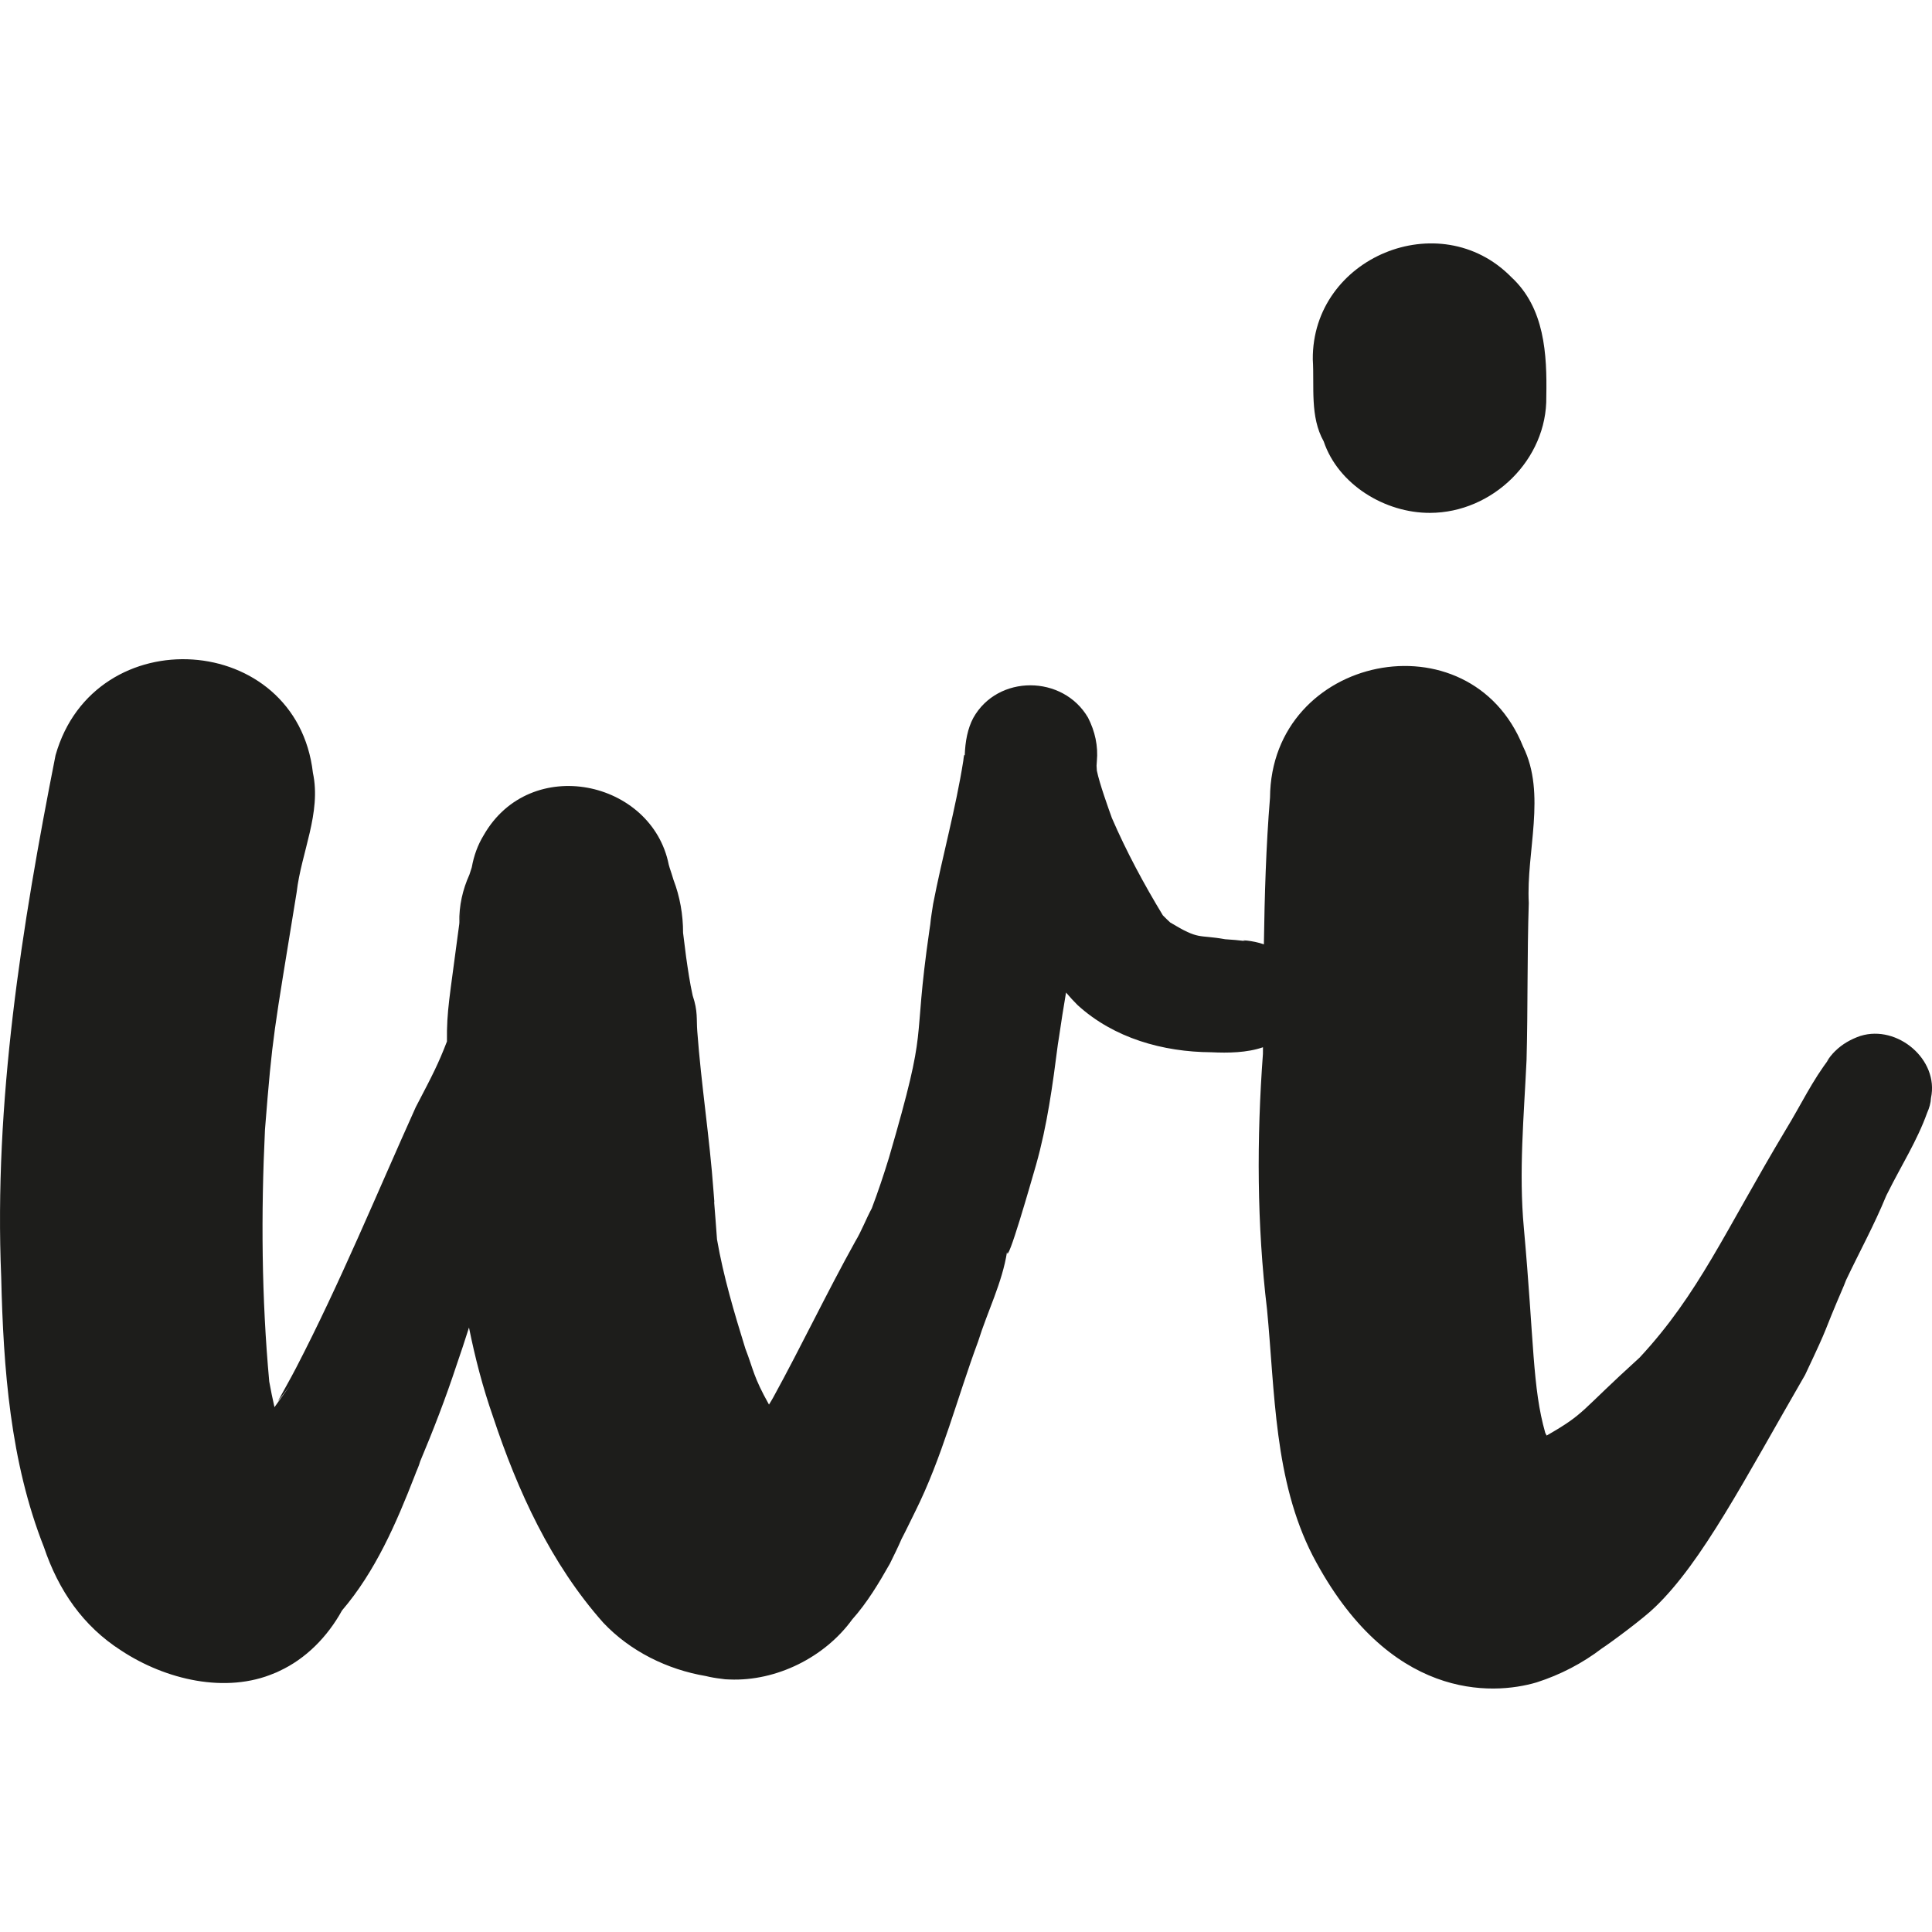
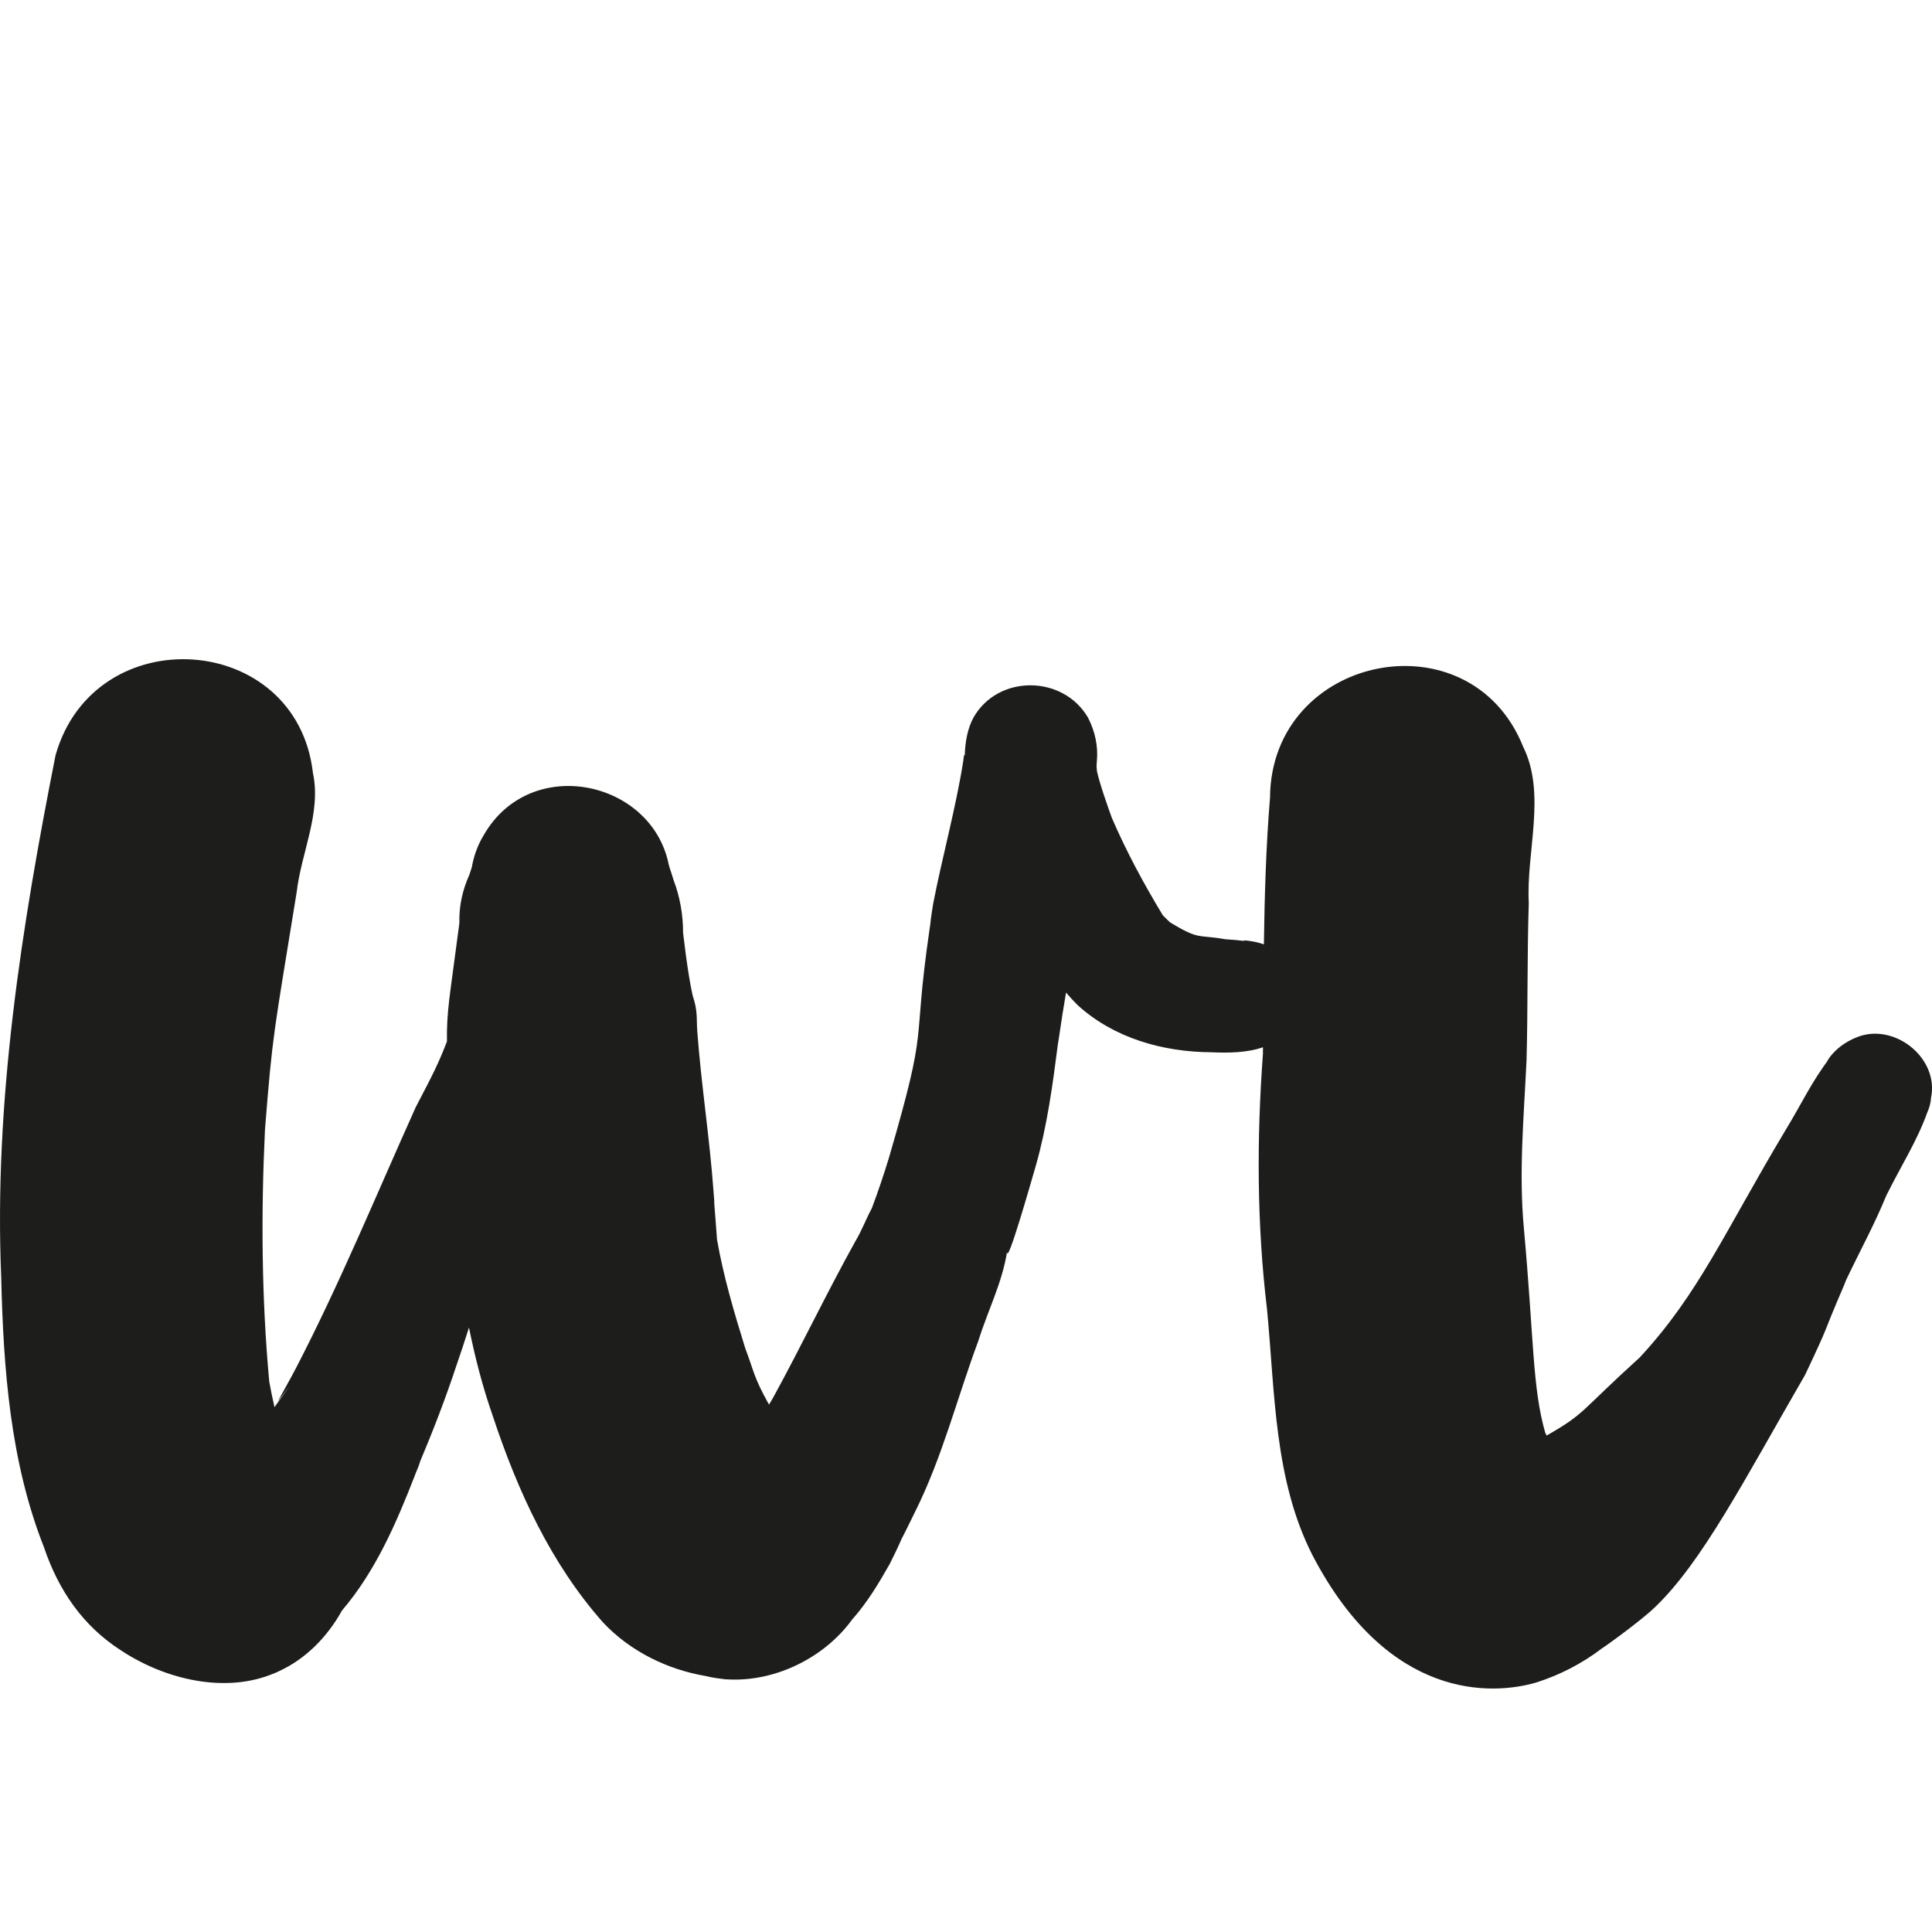
<svg xmlns="http://www.w3.org/2000/svg" id="a" data-name="Ebene 1" width="18mm" height="18mm" viewBox="0 0 51.024 51.024">
-   <path d="M37.766,13.545c1.65-.002,3.098-1.405,3.072-3.072.021-1.121-.043-2.341-.924-3.154-1.885-1.921-5.264-.523-5.243,2.172.044.726-.08,1.51.288,2.166.385,1.144,1.623,1.893,2.807,1.888Z" fill="#1d1d1b" />
  <path d="M49.135,27.358h0c-.253.087-.485.218-.669.402.001-.002.004-.007.006-.008-.002.003-.004.006-.007.008-.084.084-.161.175-.221.283.013-.016.045-.056.081-.101-.457.583-.774,1.261-1.161,1.891-1.623,2.713-2.299,4.336-3.859,6.018-1.619,1.468-1.413,1.461-2.458,2.062-.012-.023-.024-.046-.036-.069-.343-1.2-.295-2.419-.566-5.412-.137-1.477.002-2.956.071-4.433.037-1.384.014-2.768.059-4.151-.072-1.353.469-2.879-.15-4.13-1.407-3.5-6.655-2.43-6.684,1.346-.106,1.29-.143,2.583-.162,3.876-.295-.107-.699-.124-.48-.086-.181-.022-.361-.038-.543-.049-.728-.131-.666.033-1.452-.443-.058-.054-.126-.119-.193-.188-.502-.828-.961-1.681-1.346-2.57-.086-.24-.328-.91-.397-1.251-.003-.043-.006-.086-.008-.129.003-.04.005-.076.008-.12.038-.402-.05-.793-.233-1.151-.661-1.134-2.387-1.146-3.031.008-.148.278-.213.618-.225.991-.015-.044-.025.02-.038.139-.201,1.272-.552,2.517-.797,3.782-.025.178-.06.357-.075.537-.007.044-.013.089-.021.142-.474,3.268.011,2.317-1.073,6.032-.137.447-.286.891-.451,1.328-.154.284-.268.596-.435.872-.753,1.355-1.419,2.756-2.164,4.115-.029.053-.069.121-.116.196-.418-.746-.404-.909-.625-1.481-.294-.949-.578-1.902-.748-2.882-.027-.331-.046-.663-.076-.994.01.054.007,0-.016-.275-.102-1.414-.325-2.815-.429-4.229-.025-.324.02-.521-.122-.943-.075-.338-.125-.683-.174-1.027-.026-.209-.051-.418-.079-.628.001-.479-.084-.959-.253-1.399-.033-.107-.065-.214-.102-.32-.008-.033-.016-.06-.023-.08-.444-2.233-3.657-2.928-4.886-.782-.161.262-.262.549-.315.844-.002.007-.003.011-.005.019-.018.061-.039.121-.059.182-.178.393-.276.823-.266,1.26,0,.014,0,.028-.003.042.035-.26.07-.522.105-.782-.038.279-.074.558-.111.837-.009.066-.019.132-.027.199-.217,1.676-.301,2.036-.291,2.849-.232.599-.364.855-.824,1.735-1.037,2.303-1.998,4.644-3.161,6.887-.155.299-.324.591-.484.887.108-.138.215-.277.321-.416-.161.22-.294.405-.407.566-.051-.224-.097-.449-.138-.675-.203-2.208-.219-4.44-.113-6.654.203-2.554.221-2.475.837-6.272.121-1.049.656-2.095.429-3.153-.431-3.738-5.771-4.086-6.797-.464C.57,24.48-.163,29.101.032,33.734c.057,2.405.237,4.869,1.128,7.125.385,1.142,1.03,2.085,2.043,2.733,1.17.771,2.766,1.147,4.051.594.016-.006.032-.013.049-.019.025-.011.05-.023.075-.036.701-.323,1.272-.906,1.654-1.598.882-1.031,1.434-2.306,1.922-3.561.044-.125.107-.245.141-.372-.001.004-.004.009-.006.013.353-.84.682-1.69.967-2.556.108-.311.219-.647.33-.997.16.795.364,1.582.634,2.353.65,1.961,1.529,3.884,2.911,5.441.708.753,1.692,1.239,2.709,1.41.13.032.261.055.394.07.078.014.156.021.234.021,1.237.051,2.515-.586,3.239-1.586.394-.441.706-.962.995-1.473.105-.216.215-.433.309-.654.124-.235.237-.477.356-.715.718-1.437,1.109-3.001,1.666-4.502.243-.782.639-1.555.763-2.367-.004.407.646-1.88.765-2.29.295-1.041.44-2.114.577-3.185.01-.061.019-.122.029-.183.056-.397.121-.792.187-1.187.105.122.207.235.304.33.958.875,2.257,1.24,3.535,1.247.436.021.939.015,1.362-.132,0,.058,0,.116-.001.174-.166,2.252-.161,4.502.108,6.747.211,2.188.183,4.507,1.206,6.505,2.002,3.832,4.739,3.695,5.913,3.348.627-.201,1.208-.503,1.727-.899.203-.13,1.108-.797,1.407-1.094,1.244-1.195,2.345-3.34,3.957-6.128.714-1.51.388-.879,1.027-2.362.022-.054.039-.099.054-.138.351-.741.746-1.46,1.057-2.219.003-.003.01-.019.023-.049.007-.012.012-.022.022-.042.349-.703.776-1.372,1.041-2.112.056-.125.095-.255.102-.394.214-1.014-.89-1.938-1.861-1.637Z" fill="#1d1d1b" />
</svg>